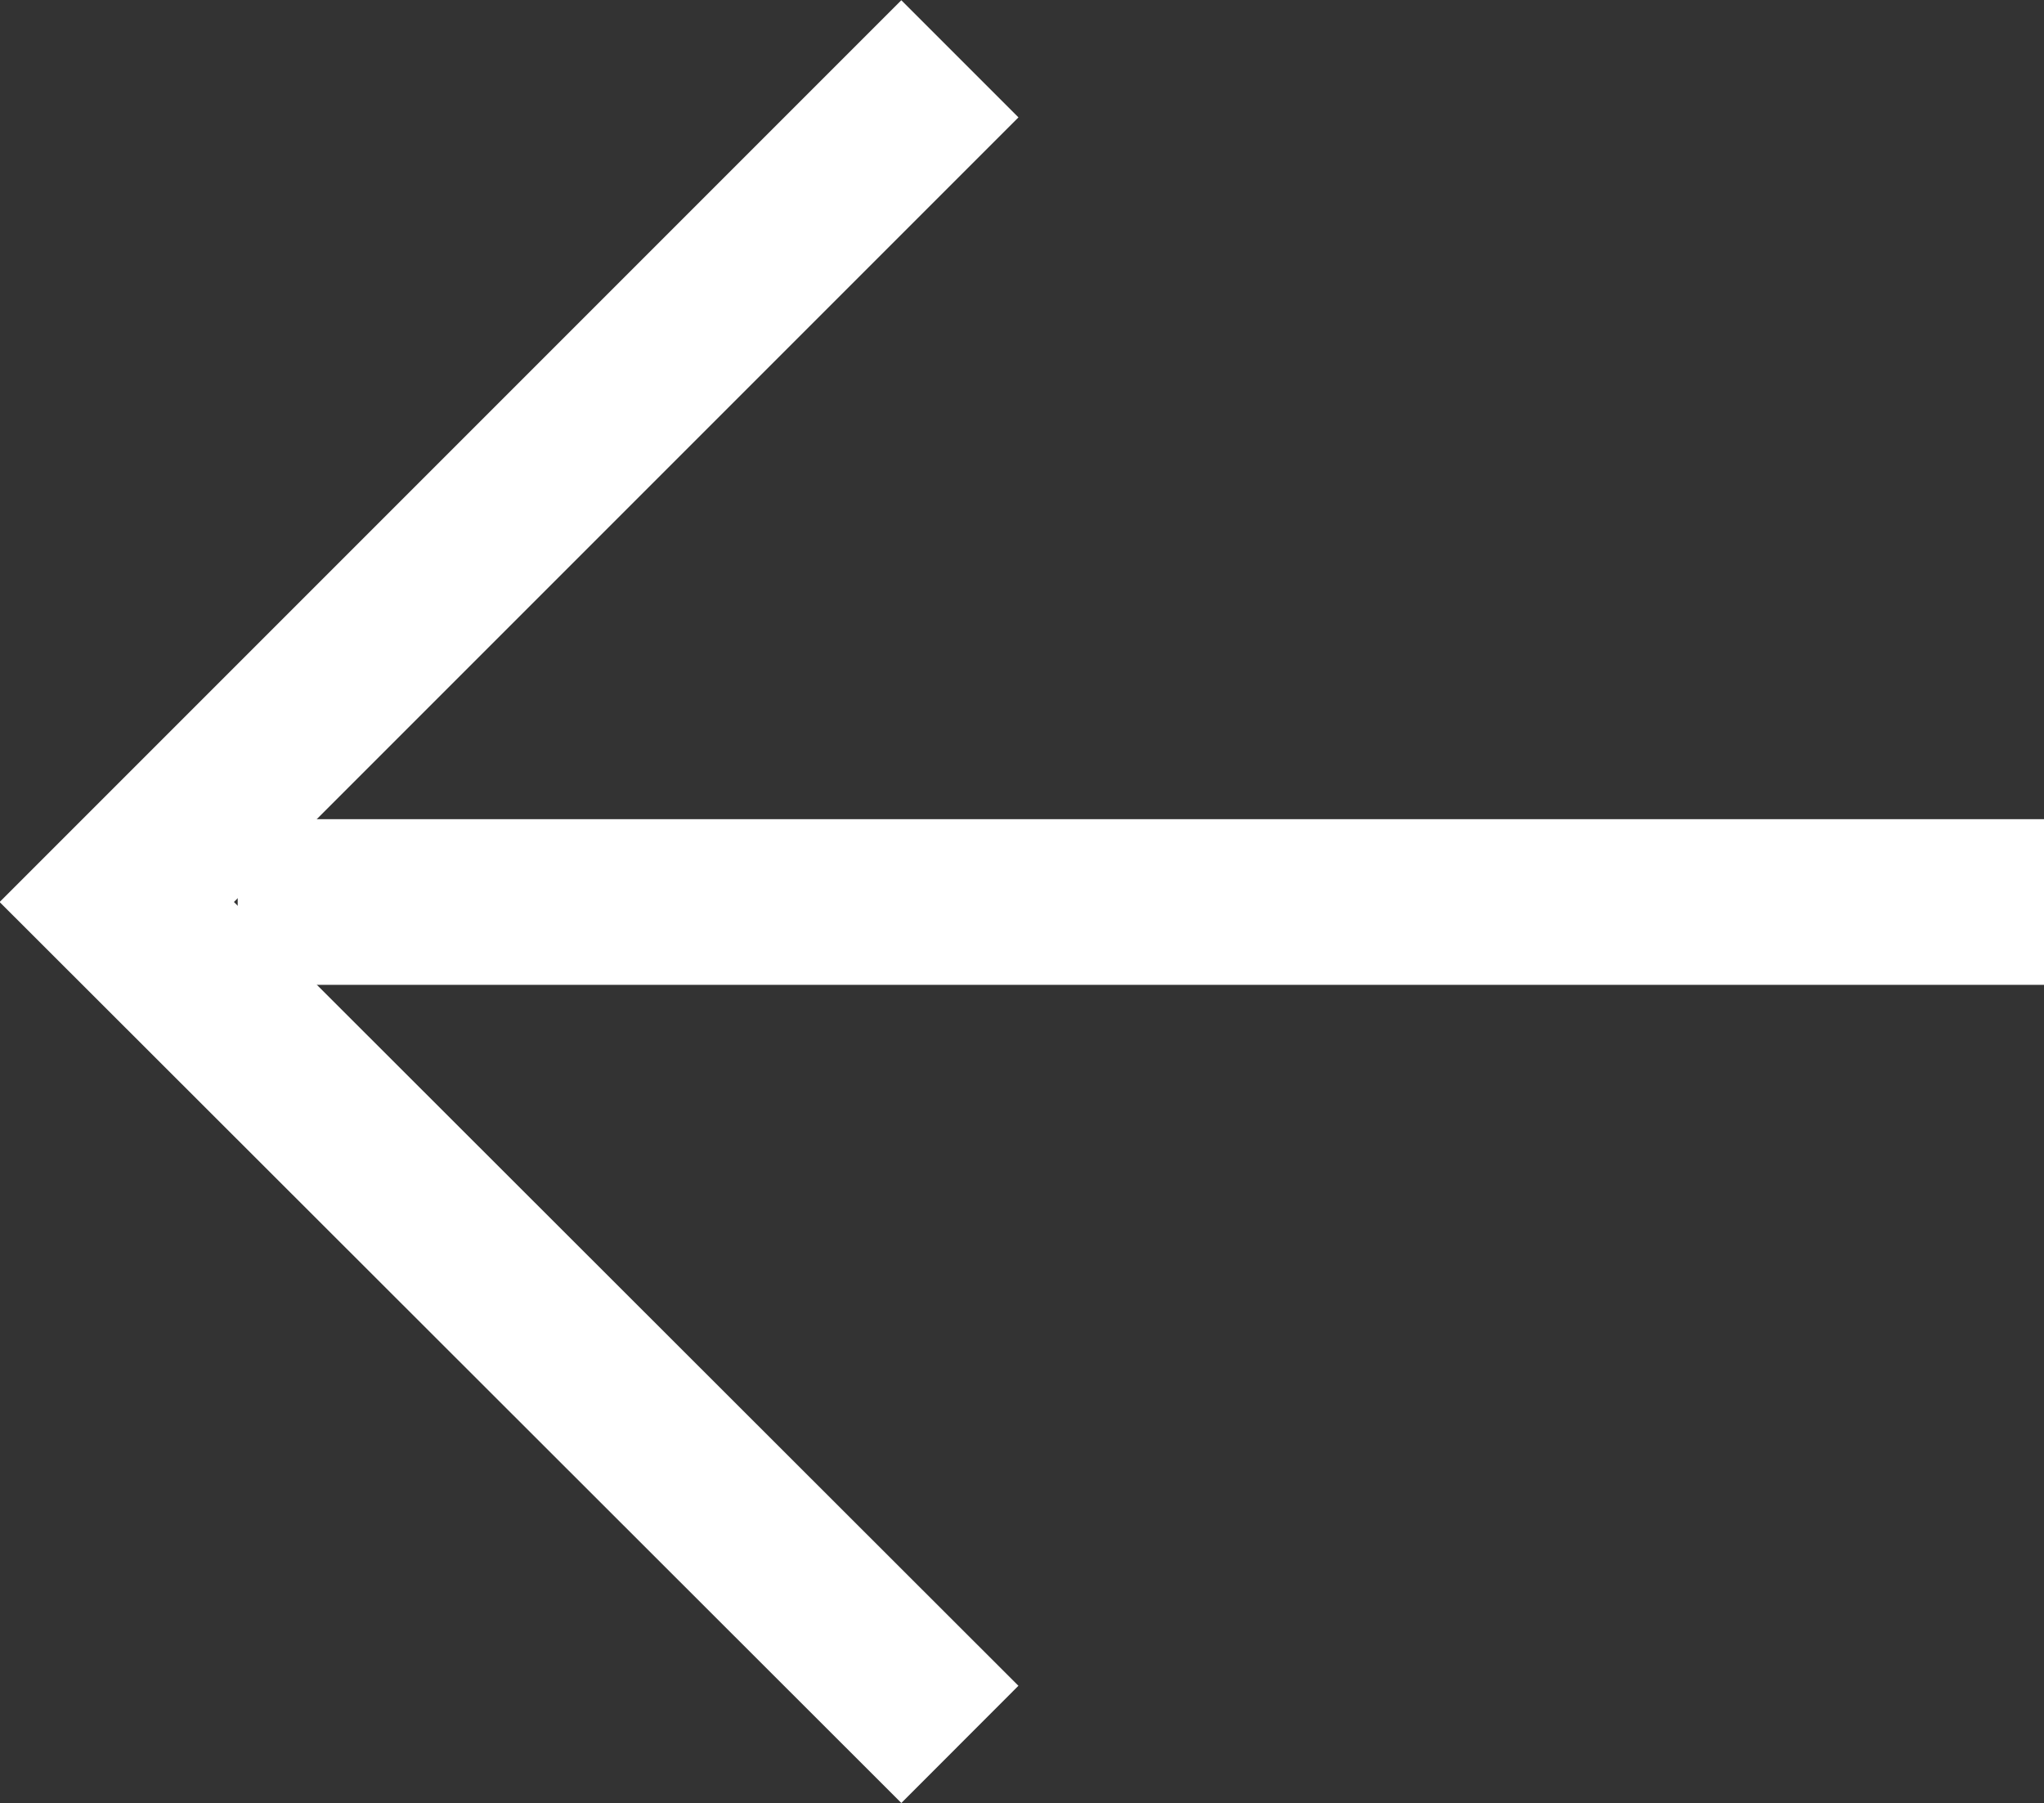
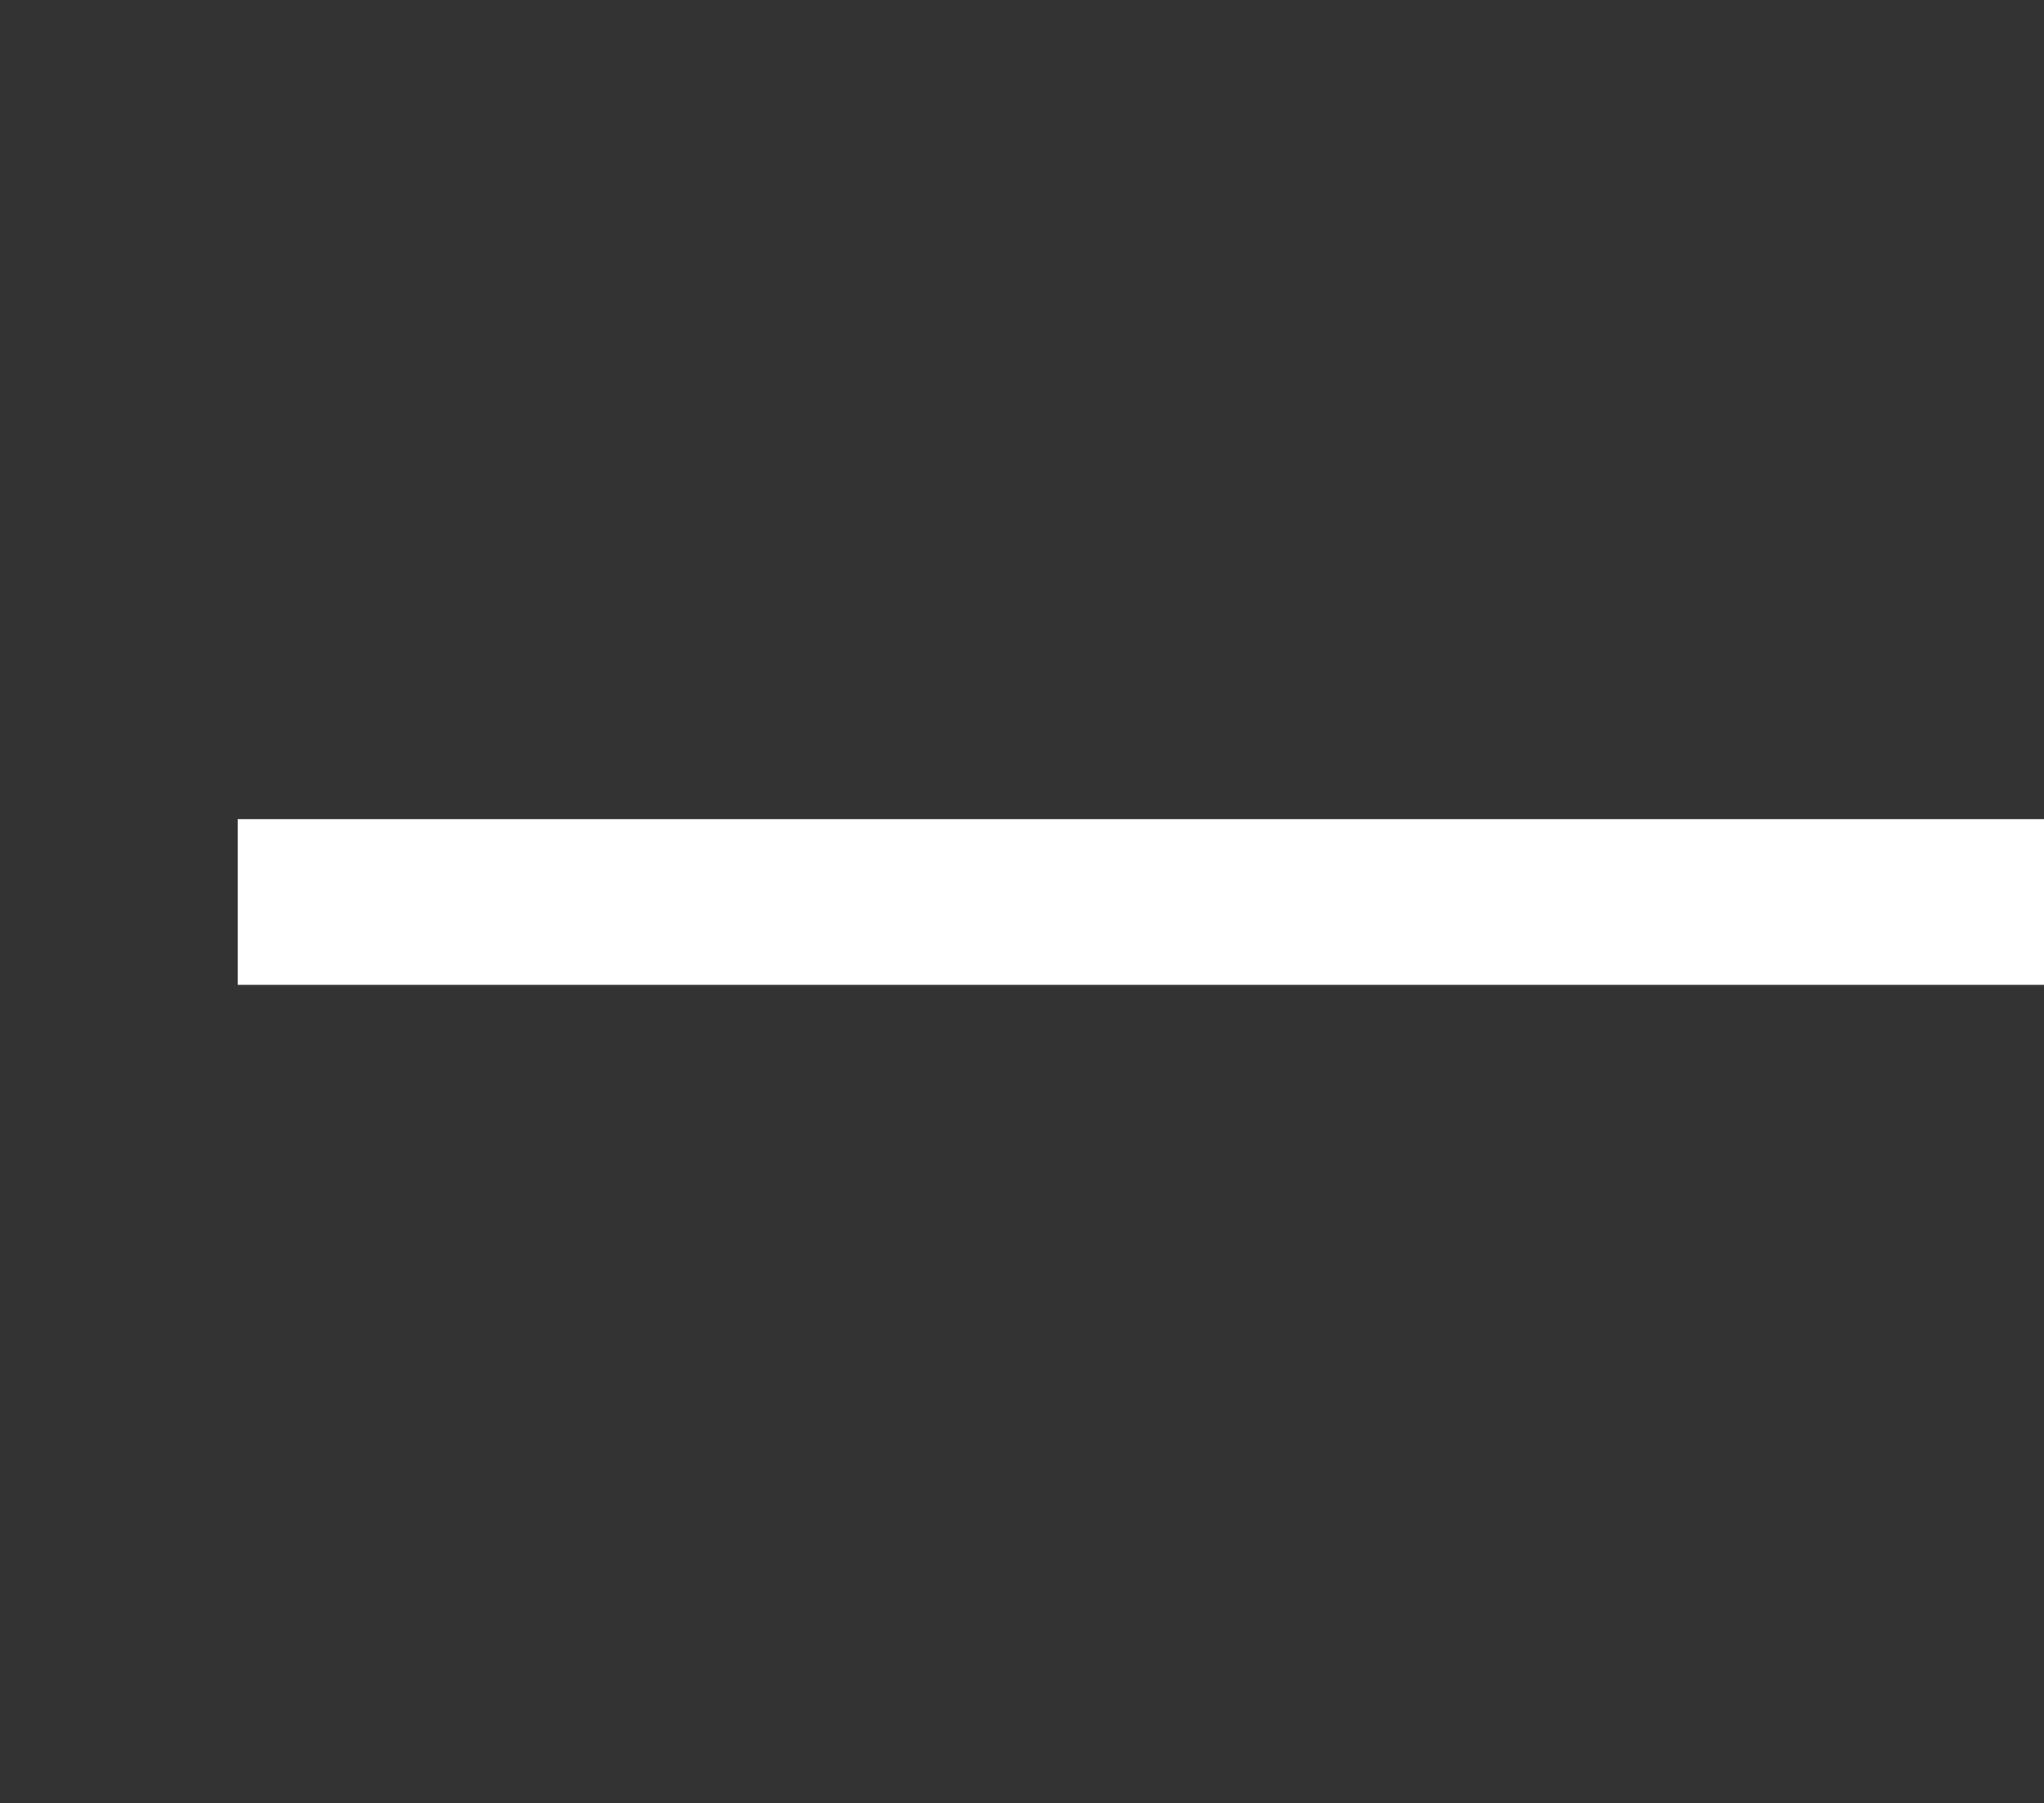
<svg xmlns="http://www.w3.org/2000/svg" id="_レイヤー_2" viewBox="0 0 24.68 21.77">
  <rect x="0" y="0" width="24.68" height="21.77" fill="#333333" stroke="none" />
  <defs>
    <style>.cls-1{fill:none;stroke:#fff;stroke-miterlimit:10;stroke-width:2px;}</style>
  </defs>
  <g id="_レイヤー_1-2">
-     <polyline class="cls-1" points="11.59 21.06 1.41 10.89 11.59 .71" />
    <line class="cls-1" x1="2.87" y1="10.89" x2="24.68" y2="10.89" />
  </g>
</svg>